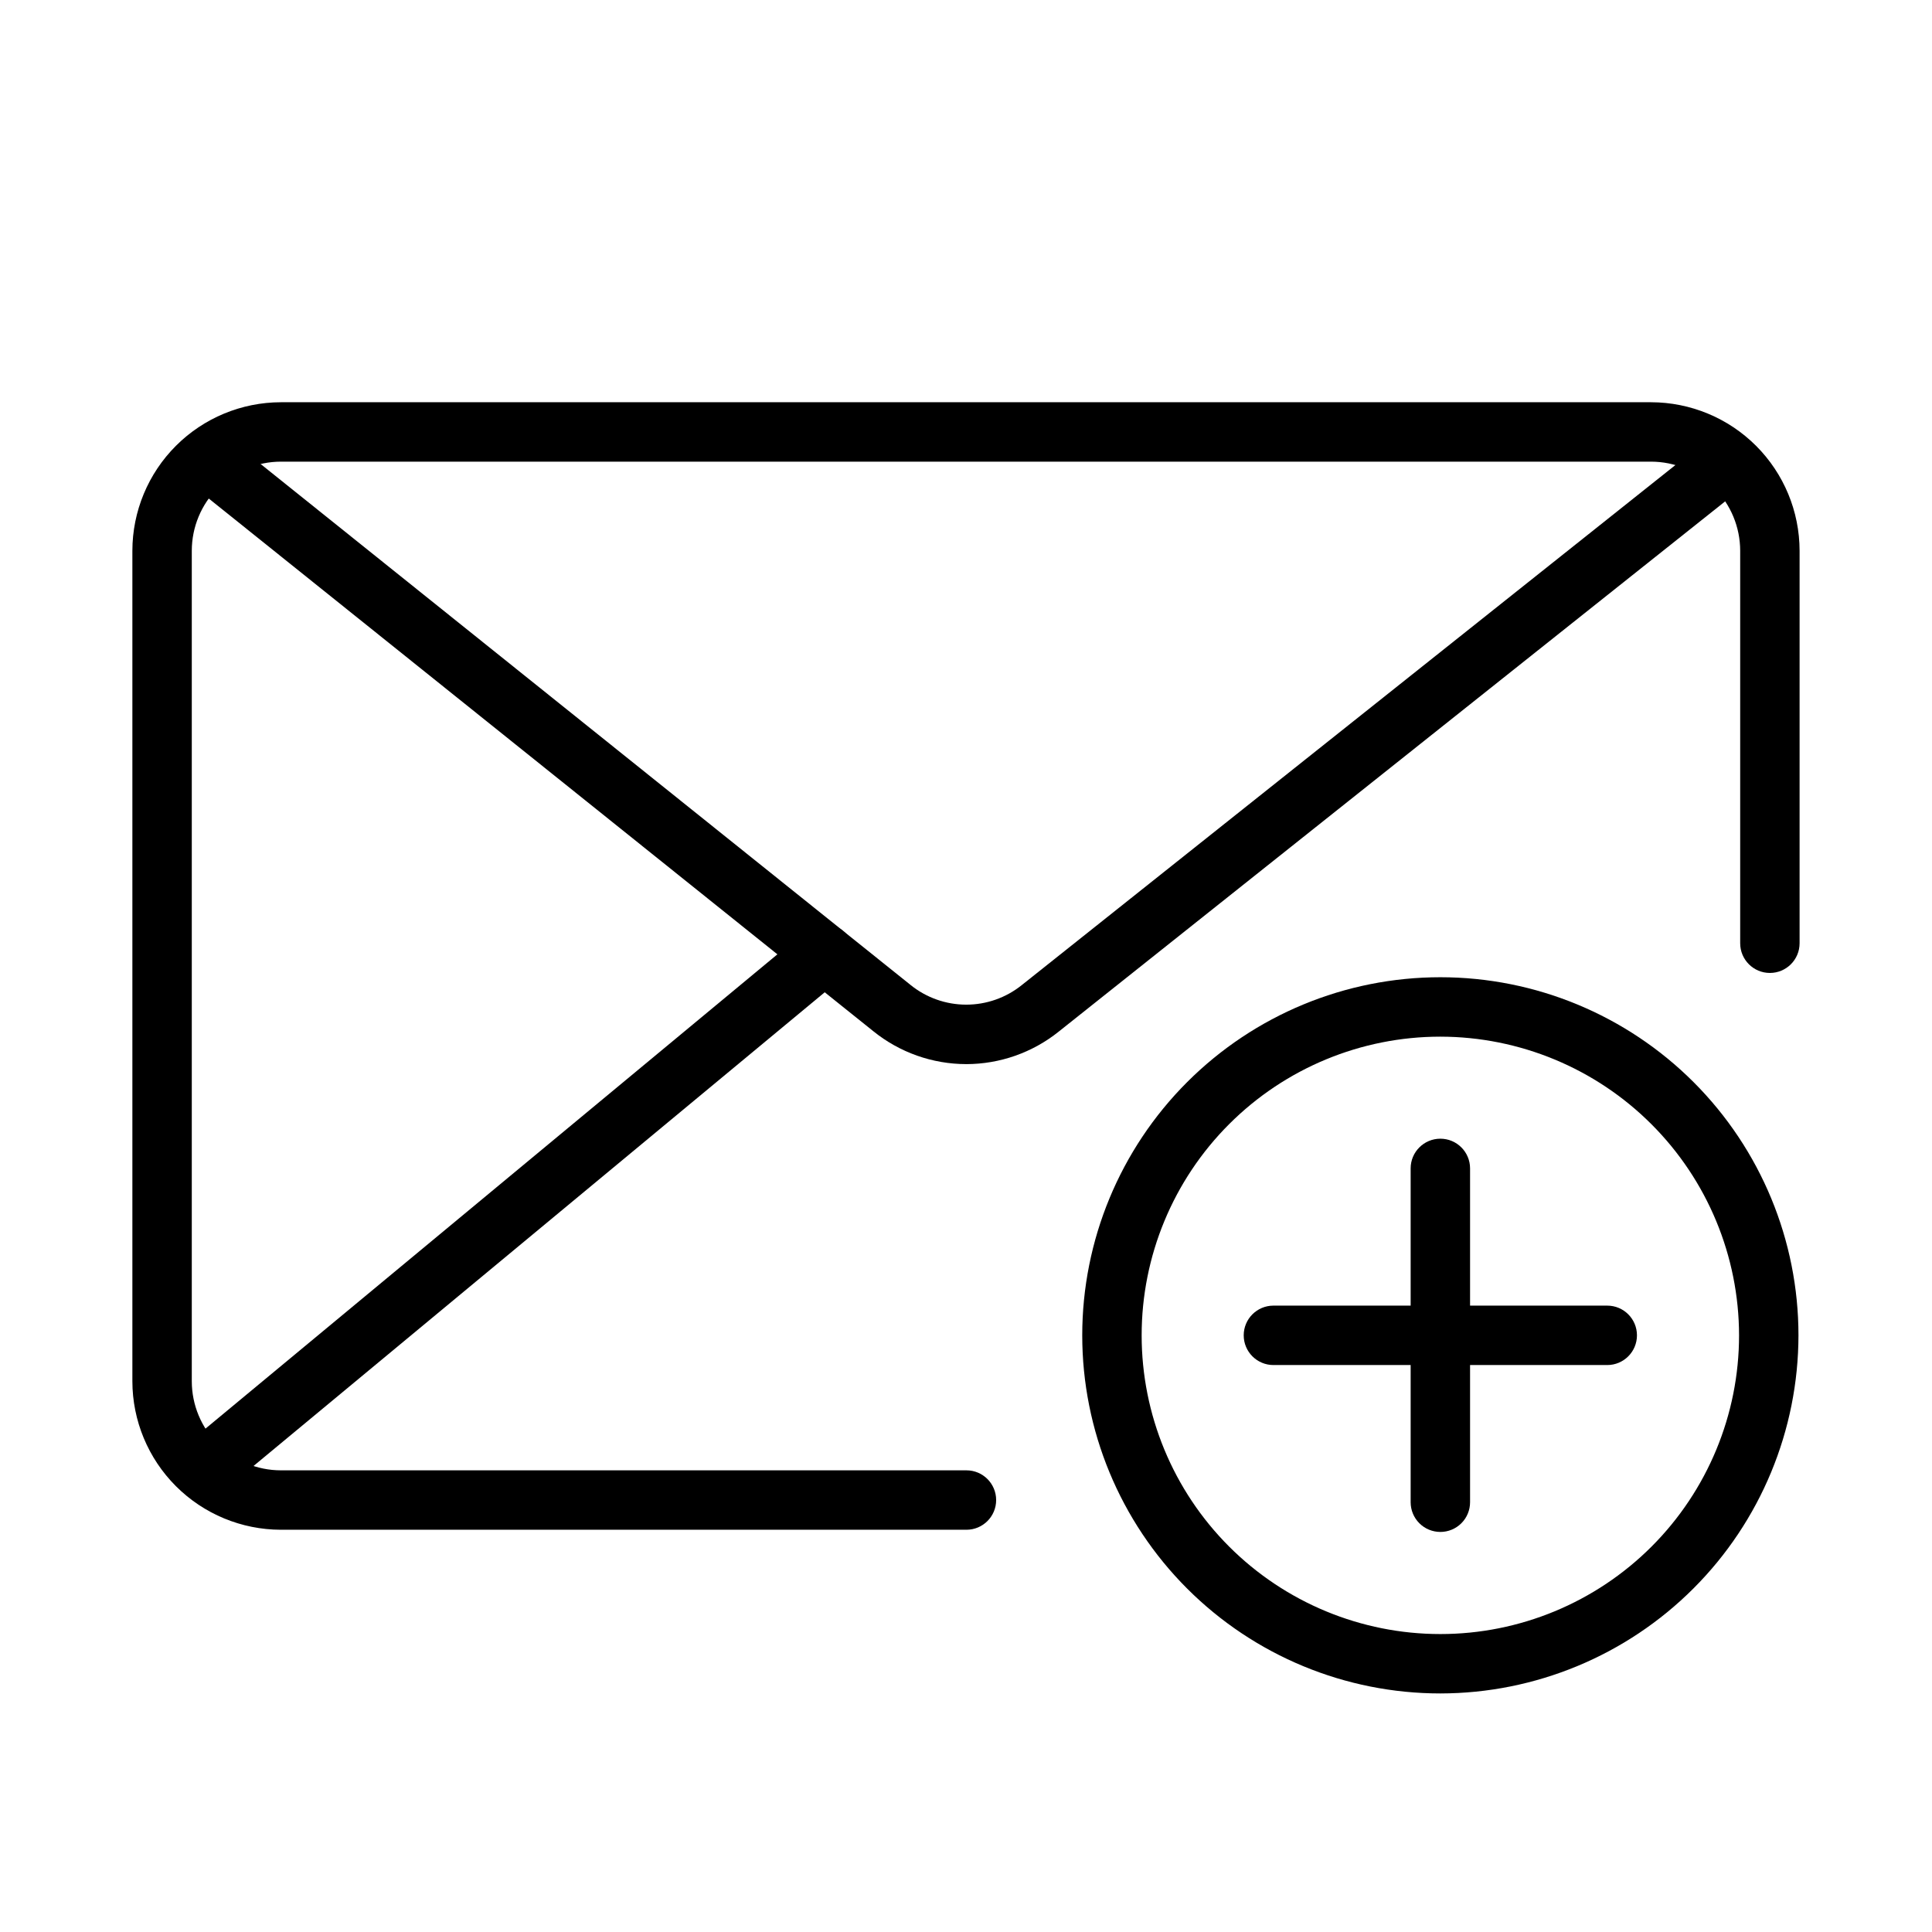
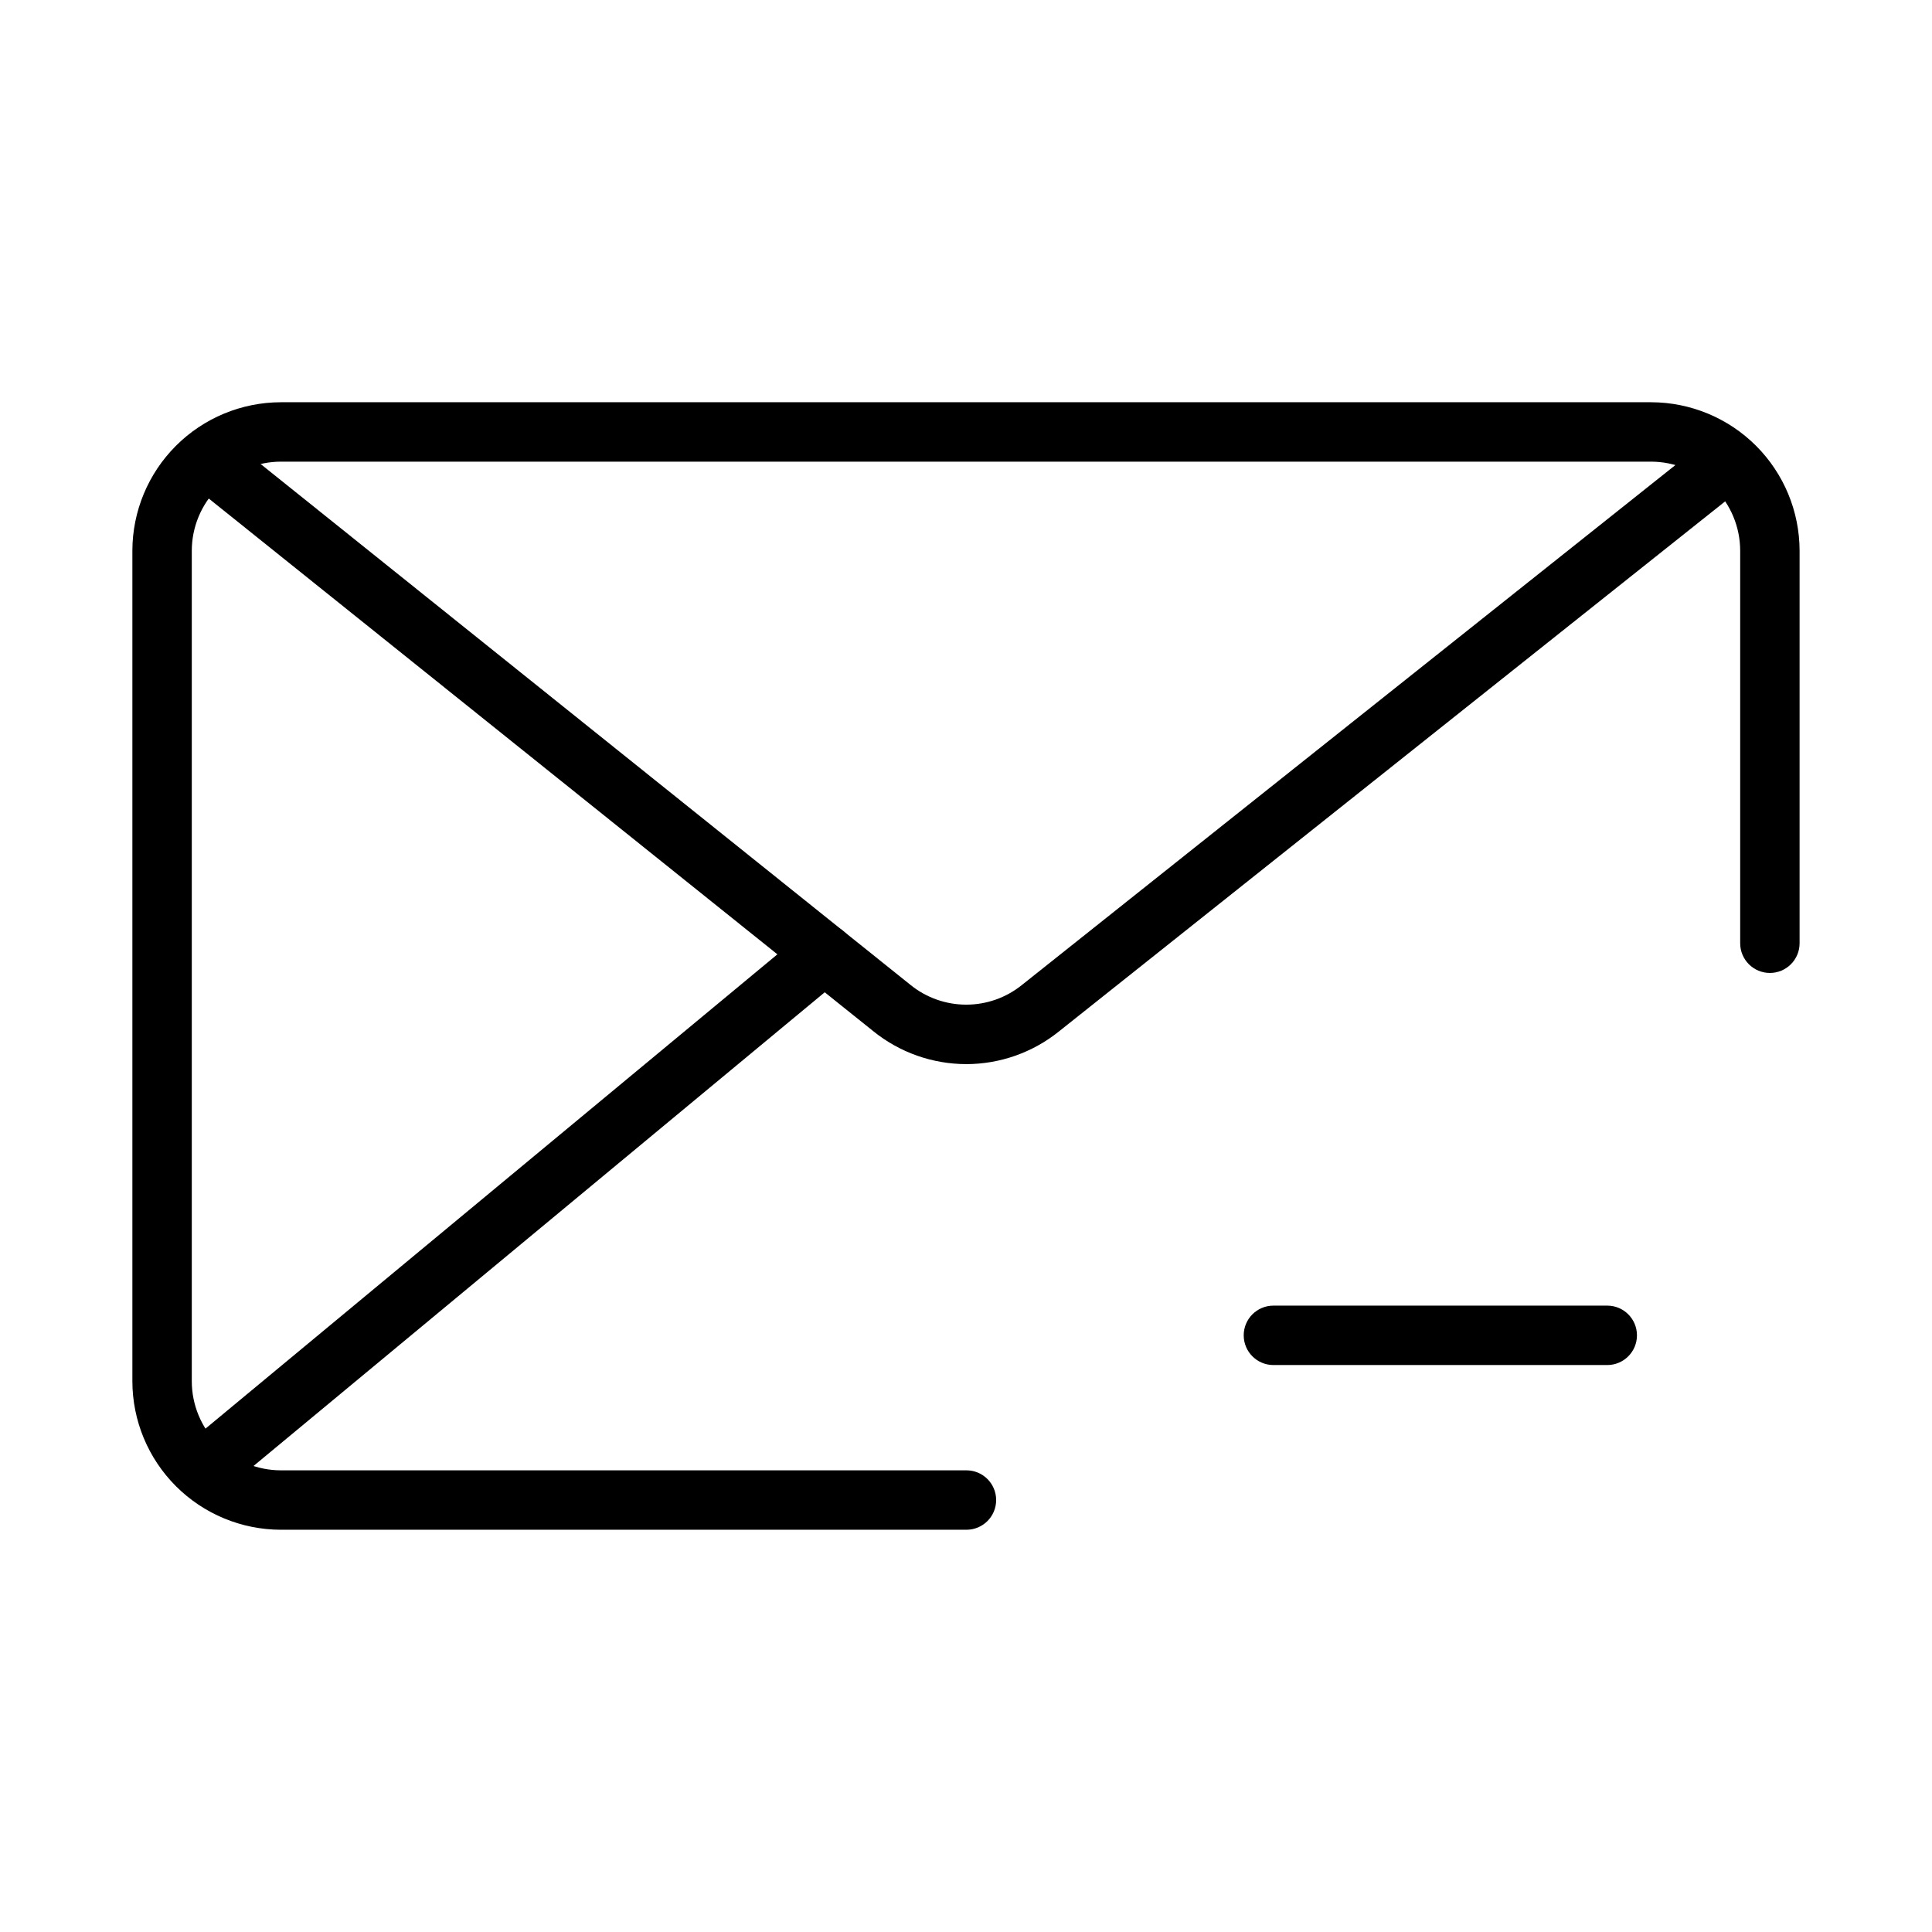
<svg xmlns="http://www.w3.org/2000/svg" fill="#000000" width="800px" height="800px" version="1.1" viewBox="144 144 512 512">
  <g>
    <path d="m569.94 505.75h-88.469c-4.348 0-7.875-3.527-7.875-7.875s3.527-7.871 7.875-7.871h88.469c4.348 0 7.871 3.523 7.871 7.871s-3.523 7.875-7.871 7.875z" />
-     <path d="m525.71 549.98c-2.09 0-4.094-0.828-5.57-2.305-1.477-1.477-2.305-3.481-2.305-5.57v-88.469c0-4.348 3.527-7.871 7.875-7.871 4.344 0 7.871 3.523 7.871 7.871v88.469c0 2.09-0.828 4.094-2.305 5.57-1.477 1.477-3.481 2.305-5.566 2.305z" />
-     <path d="m525.71 592.78c-25.172 0-49.309-9.996-67.109-27.793-17.797-17.801-27.797-41.938-27.797-67.109 0-25.168 10-49.309 27.797-67.105 17.801-17.797 41.938-27.797 67.109-27.797 25.168 0 49.305 10 67.105 27.797 17.797 17.797 27.797 41.938 27.797 67.105-0.031 25.164-10.039 49.285-27.828 67.074-17.793 17.793-41.914 27.801-67.074 27.828zm0-174.06v0.004c-20.996 0-41.129 8.34-55.977 23.184-14.844 14.848-23.184 34.98-23.184 55.973 0 20.996 8.34 41.129 23.184 55.977 14.848 14.844 34.98 23.184 55.977 23.184 20.992 0 41.125-8.34 55.973-23.184 14.844-14.848 23.184-34.98 23.184-55.977-0.023-20.984-8.371-41.105-23.211-55.945-14.84-14.84-34.961-23.188-55.945-23.211z" />
    <path d="m400.12 549.4h-181.68c-10.434-0.012-20.438-4.164-27.816-11.543-7.379-7.379-11.531-17.383-11.543-27.816v-220.08c0.012-10.438 4.164-20.441 11.543-27.82s17.383-11.527 27.816-11.543h363.11c10.434 0.016 20.441 4.164 27.82 11.543s11.527 17.383 11.539 27.82v104.01c0 4.348-3.523 7.871-7.871 7.871-4.348 0-7.871-3.523-7.871-7.871v-104.01c-0.008-6.262-2.496-12.266-6.926-16.691-4.426-4.43-10.43-6.918-16.691-6.926h-363.11c-6.262 0.008-12.262 2.496-16.691 6.926-4.426 4.426-6.918 10.43-6.922 16.691v220.08c0.004 6.262 2.496 12.262 6.922 16.691 4.43 4.426 10.43 6.918 16.691 6.922h181.68c4.348 0 7.871 3.527 7.871 7.875s-3.523 7.871-7.871 7.871z" />
    <path d="m400.07 426c-8.961-0.008-17.648-3.082-24.621-8.707l-176.48-141.46c-1.629-1.305-2.672-3.203-2.902-5.277-0.227-2.074 0.375-4.152 1.68-5.785 2.719-3.391 7.672-3.938 11.062-1.219l176.48 141.46c4.168 3.375 9.363 5.219 14.727 5.231 5.359 0.012 10.566-1.812 14.746-5.168l176.67-140.56c3.402-2.711 8.352-2.148 11.062 1.25 2.707 3.402 2.148 8.355-1.254 11.062l-176.67 140.56c-6.953 5.57-15.598 8.609-24.508 8.617z" />
    <path d="m202.76 537.14c-3.32 0.004-6.285-2.074-7.414-5.195-1.129-3.121-0.176-6.613 2.375-8.734l159.72-132.46h0.004c3.344-2.773 8.309-2.312 11.086 1.031 2.773 3.348 2.312 8.309-1.031 11.086l-159.72 132.46c-1.41 1.176-3.188 1.82-5.019 1.816z" />
  </g>
</svg>